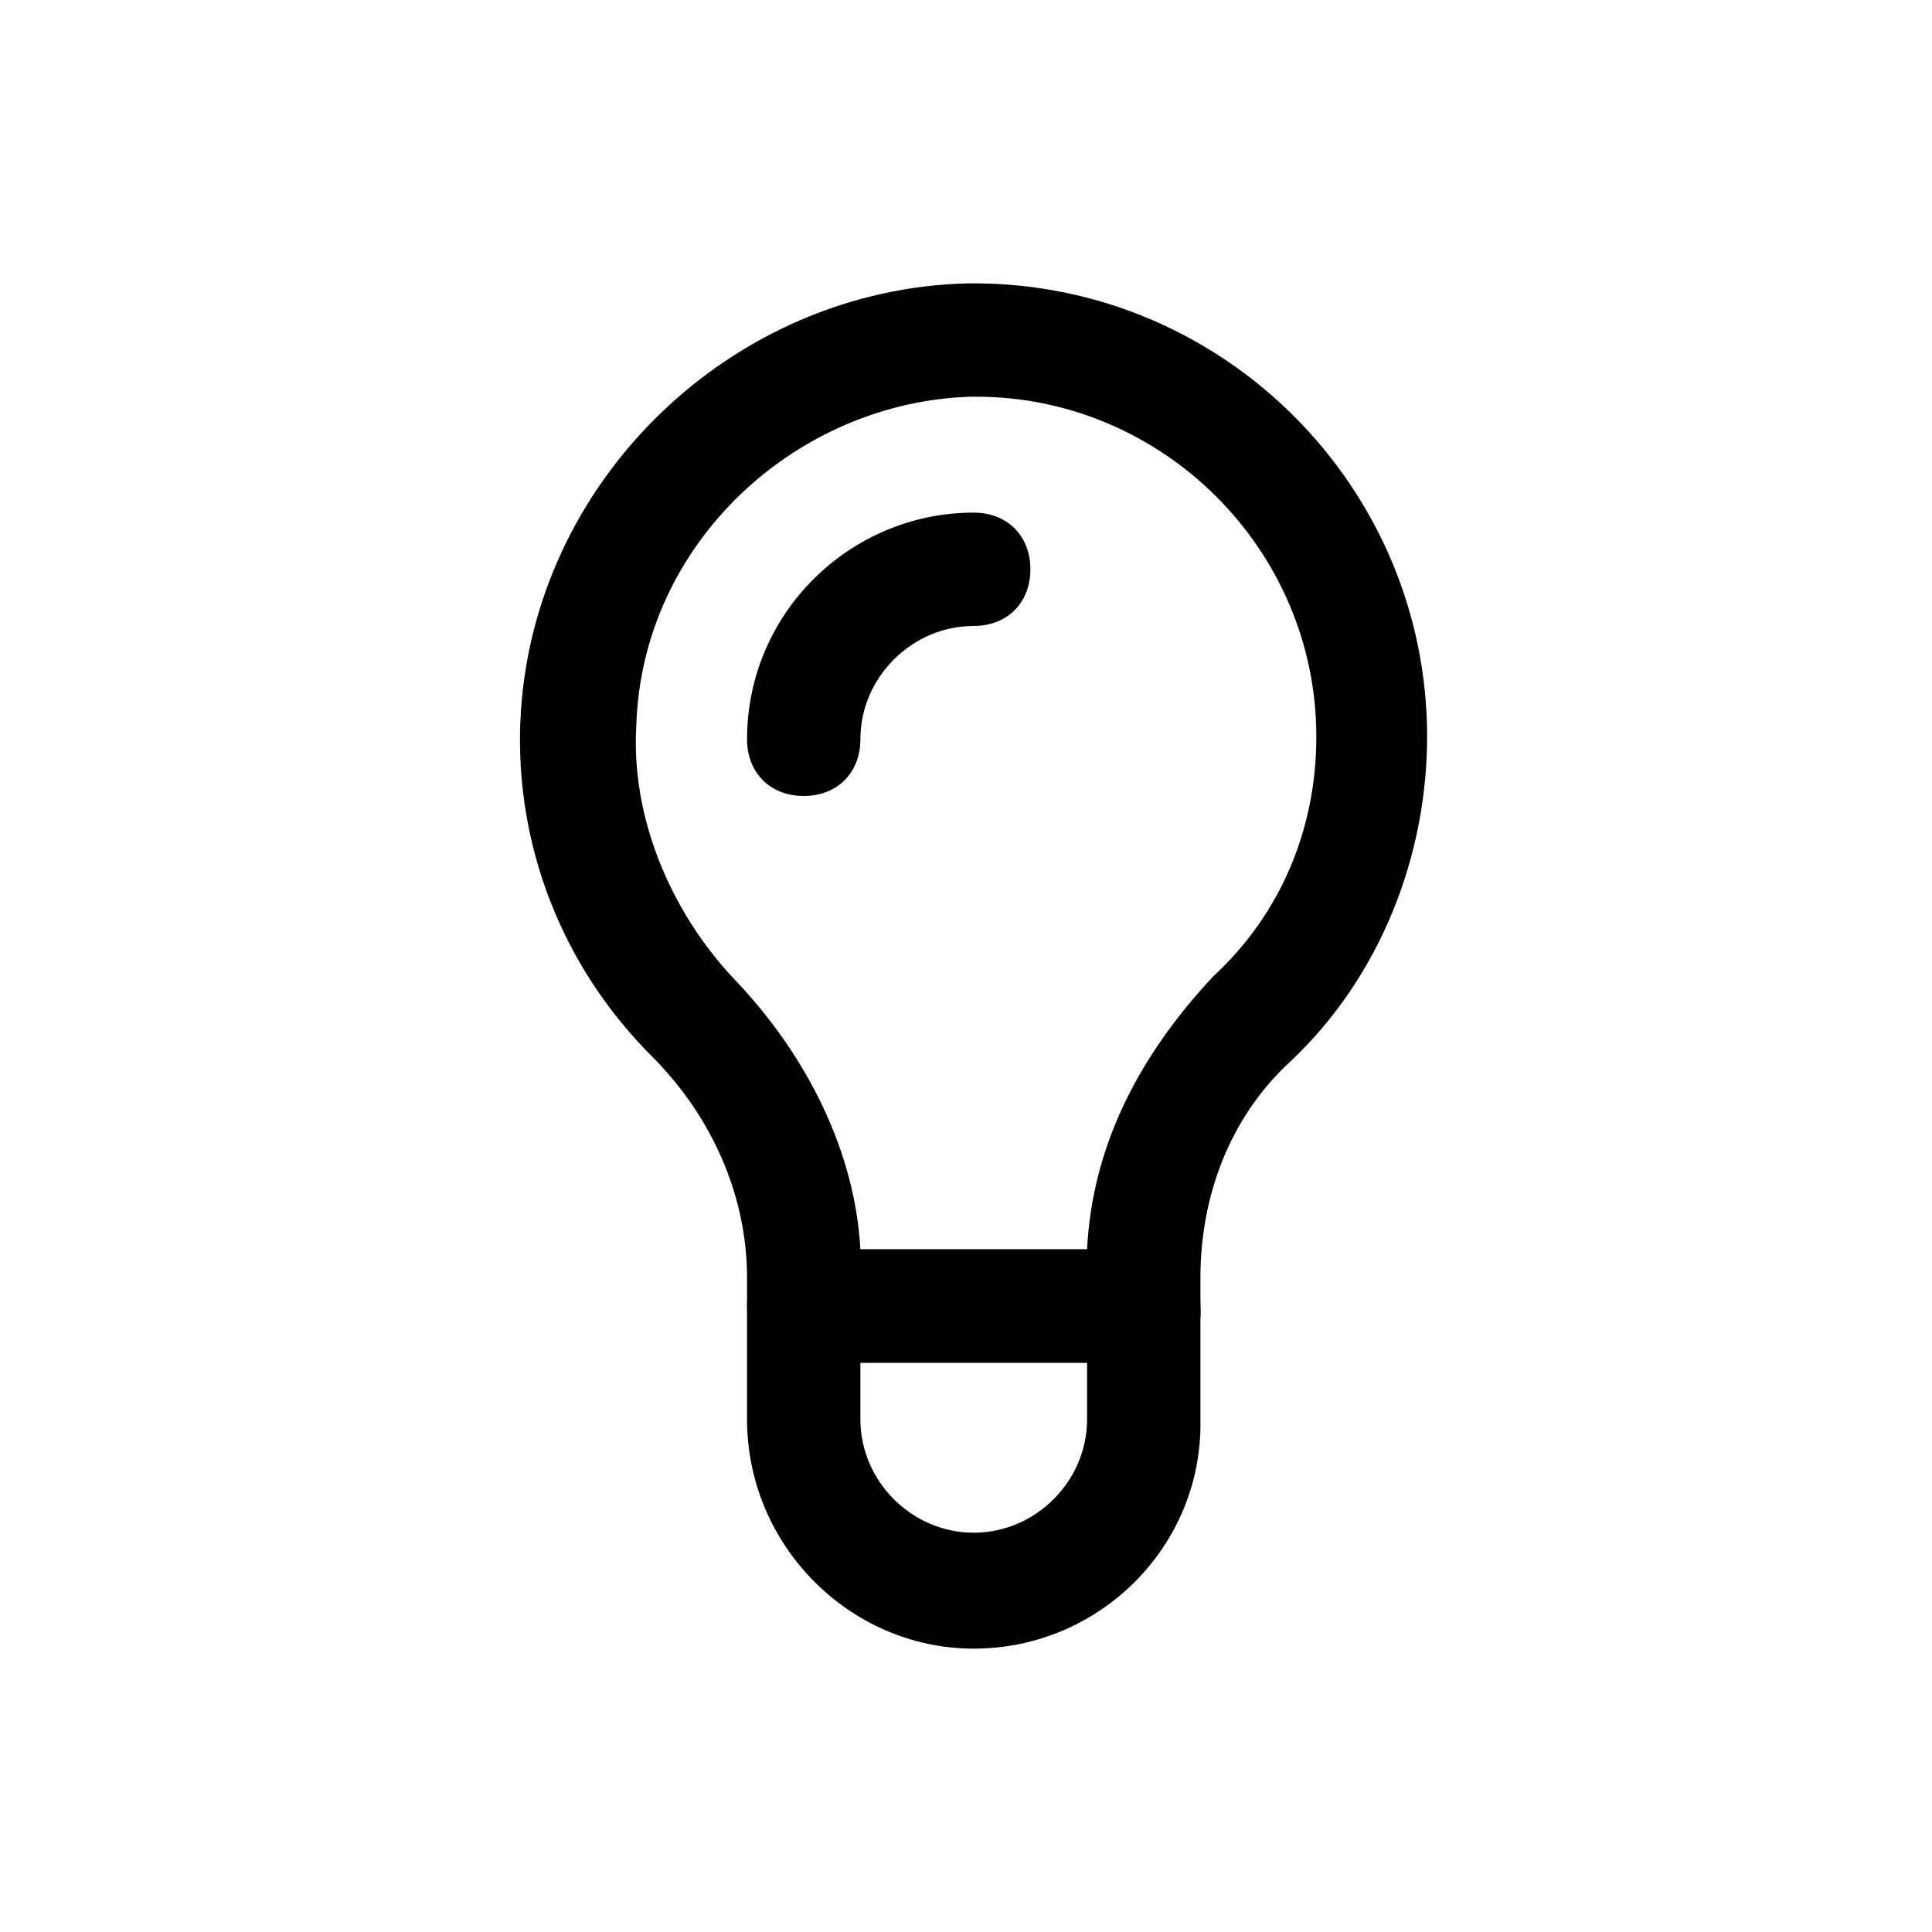
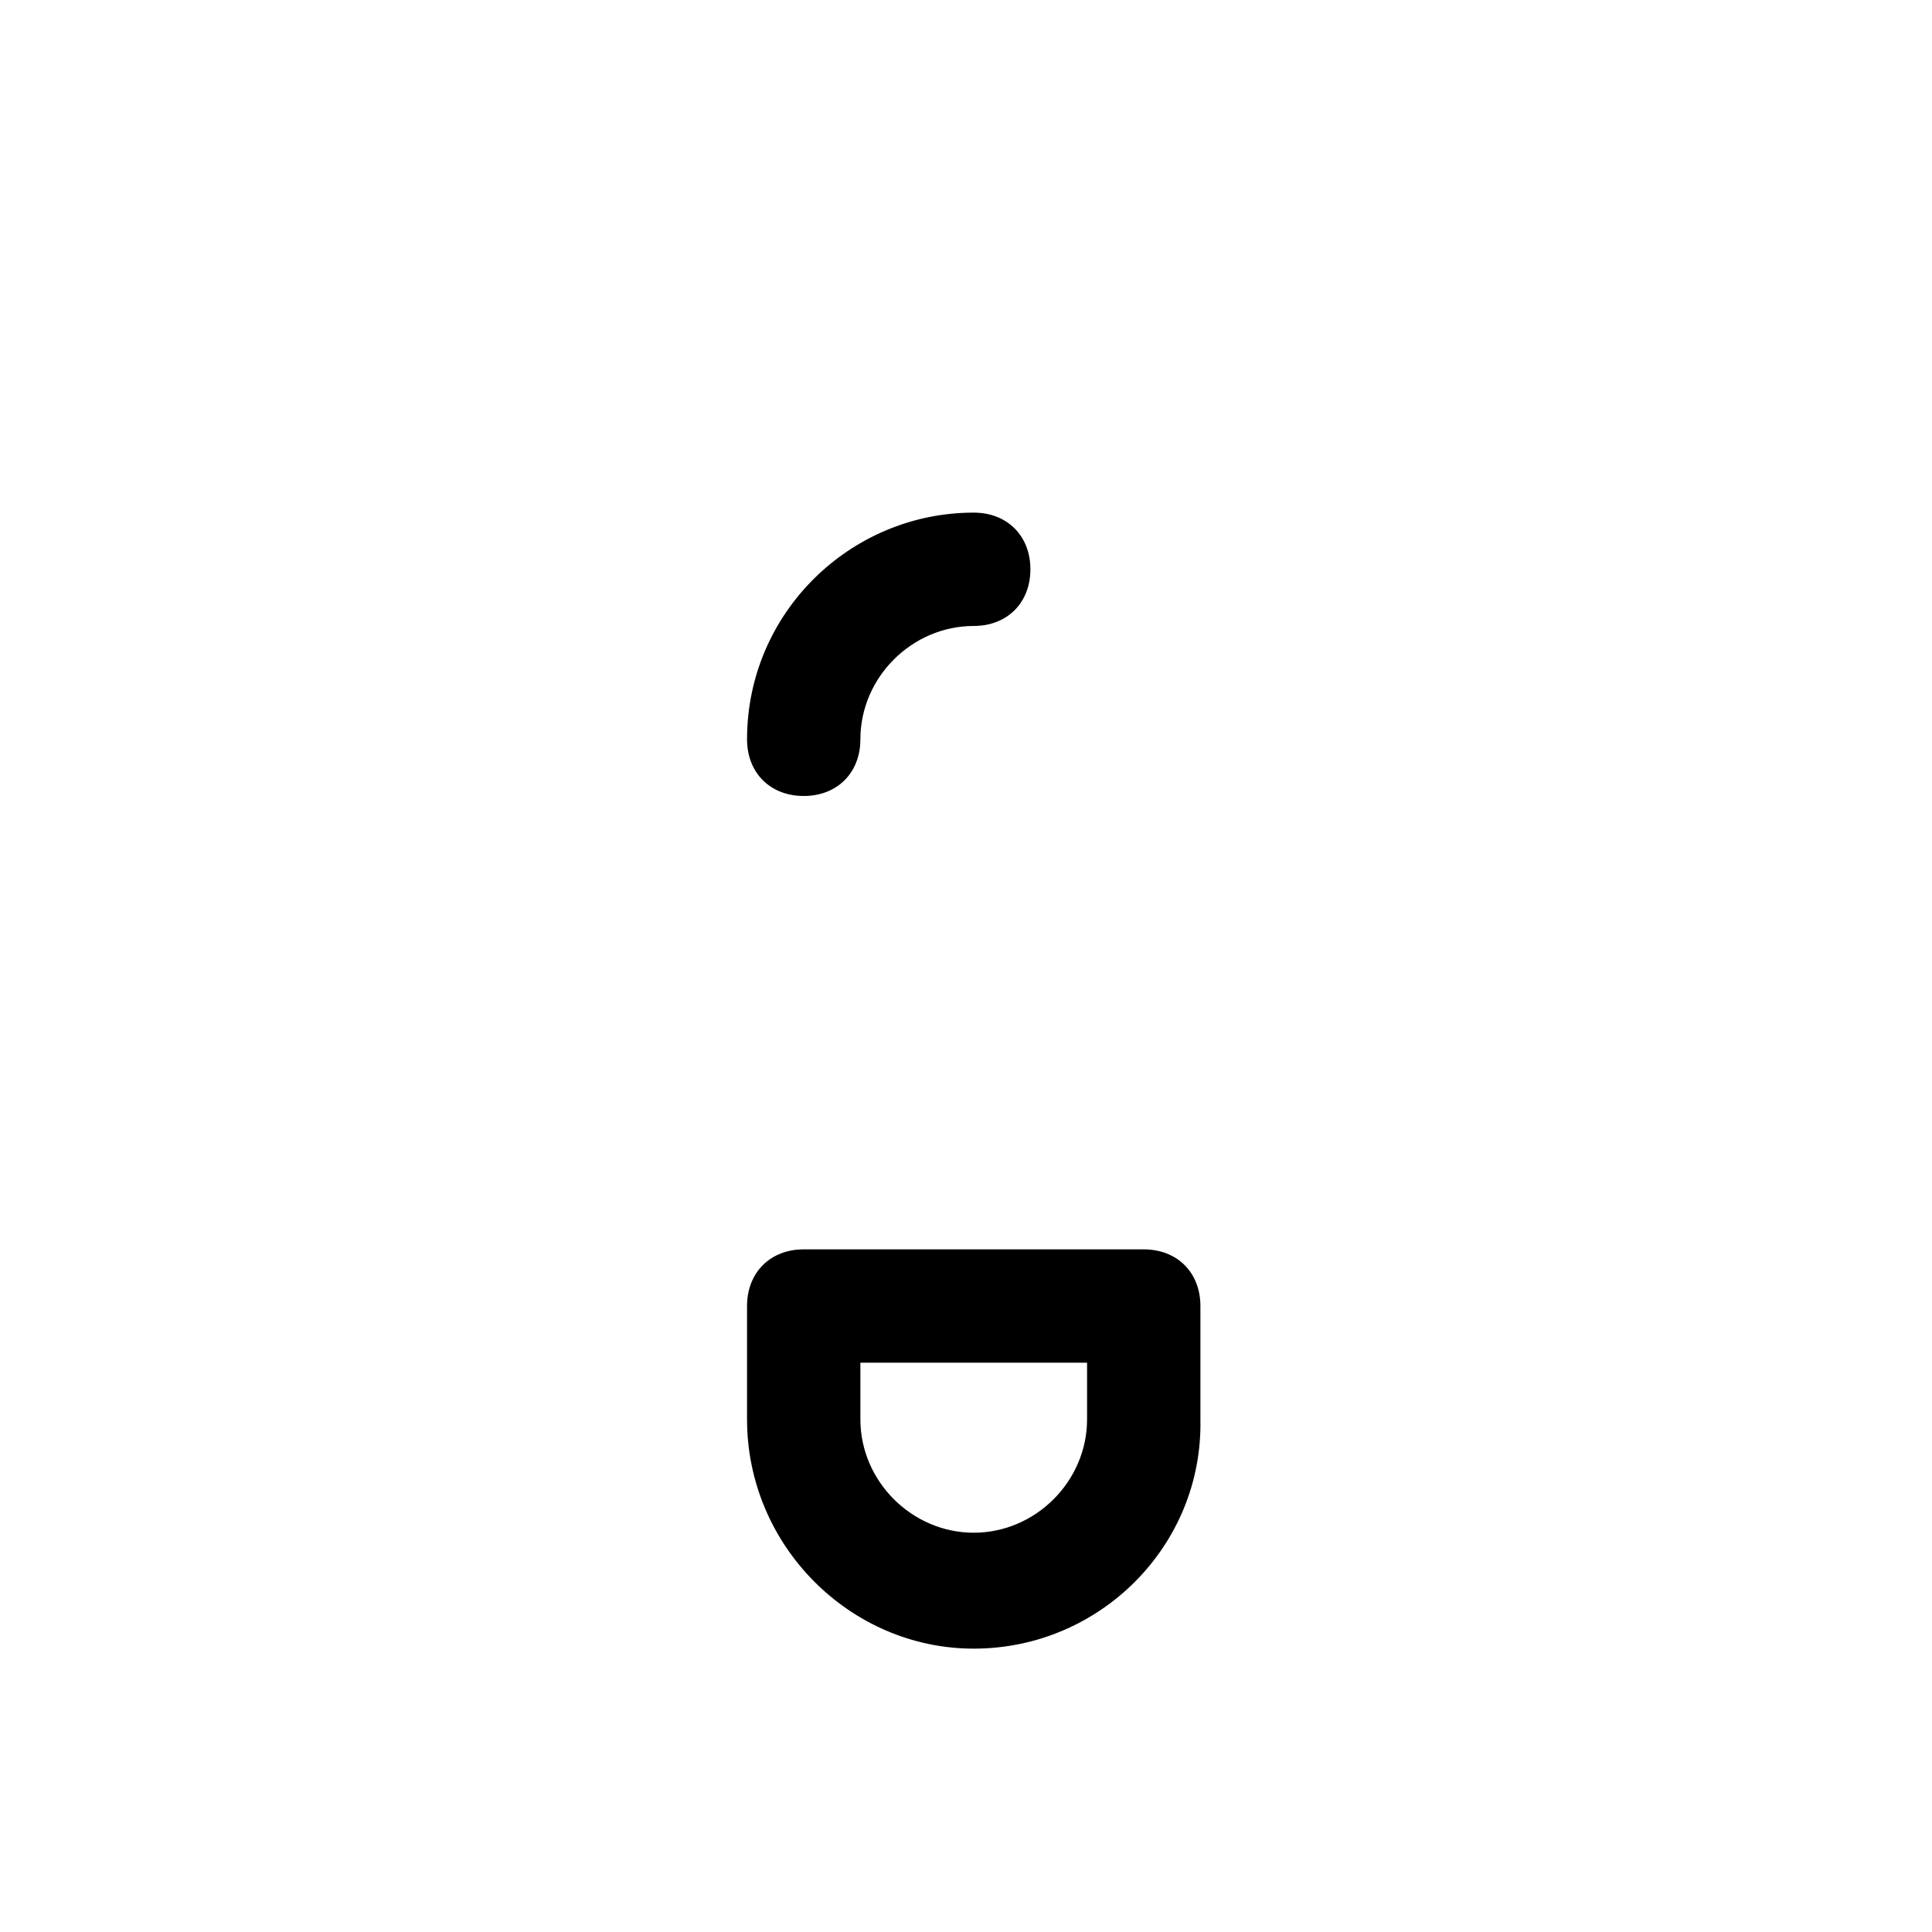
<svg xmlns="http://www.w3.org/2000/svg" id="Capa_1" x="0px" y="0px" viewBox="0 0 75 75" style="enable-background:new 0 0 75 75;" xml:space="preserve">
-   <path d="M44.5,52.9H31.2c-1.3,0-2.2-0.9-2.2-2.2v-1.1c0-3.1-1.3-6.2-3.7-8.6c-3.5-3.5-5.3-8.2-5.1-13c0.4-9.3,8.2-16.8,17.4-17h0.2 c9.7,0,17.6,7.9,17.6,17.6c0,4.6-1.8,9.3-5.3,12.6c-2.4,2.2-3.5,5.3-3.5,8.4v1.1C46.7,52.1,45.8,52.9,44.5,52.9z M33.4,48.5h8.8 c0.2-4,2-7.5,4.9-10.6c2.6-2.4,4-5.7,4-9.3c0-7.3-6-13.2-13.2-13.2h-0.2c-6.8,0.2-12.8,5.7-13,12.8c-0.2,3.5,1.3,7.1,3.7,9.7 C31.4,41,33.2,44.8,33.4,48.5z" />
  <path d="M37.8,64C33,64,29,60,29,55.1v-4.4c0-1.3,0.9-2.2,2.2-2.2h13.2c1.3,0,2.2,0.9,2.2,2.2v4.4C46.7,60,42.7,64,37.8,64z M33.4,52.9v2.2c0,2.4,2,4.4,4.4,4.4s4.4-2,4.4-4.4v-2.2H33.4z M31.2,30.9c-1.3,0-2.2-0.9-2.2-2.2c0-4.9,4-8.8,8.8-8.8 c1.3,0,2.2,0.9,2.2,2.2s-0.9,2.2-2.2,2.2c-2.4,0-4.4,2-4.4,4.4C33.4,30,32.5,30.9,31.2,30.9z" />
</svg>